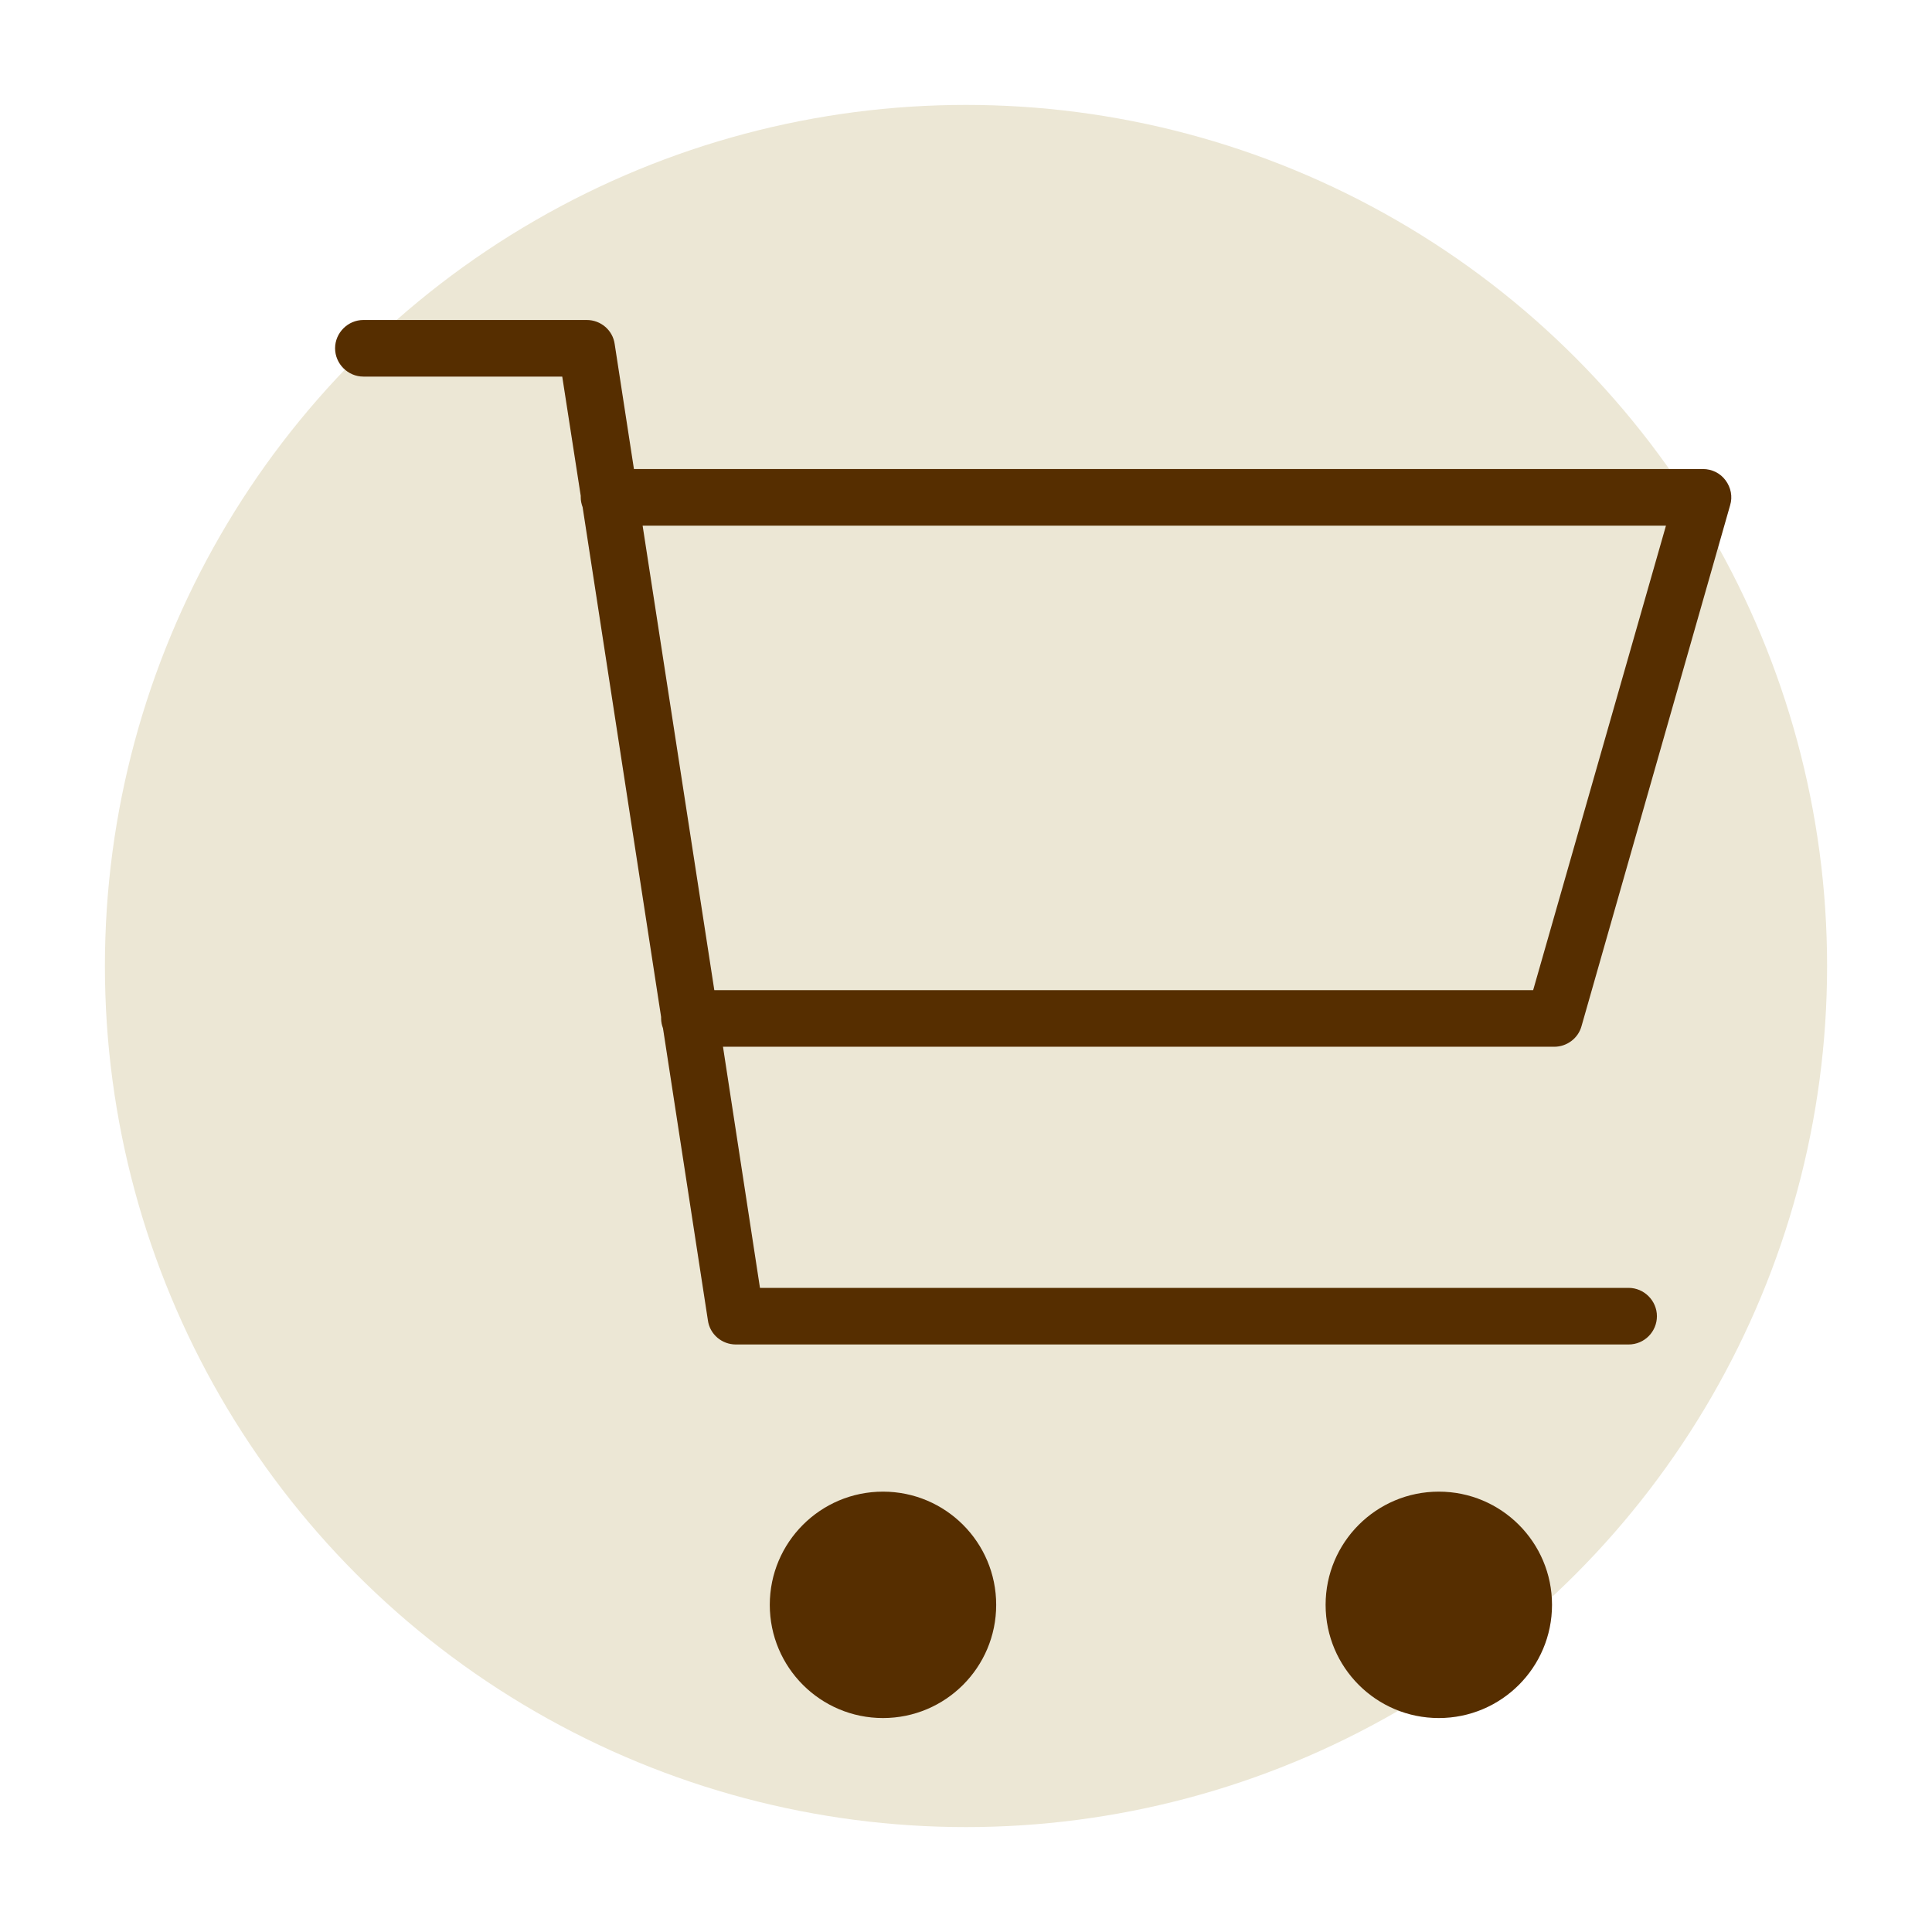
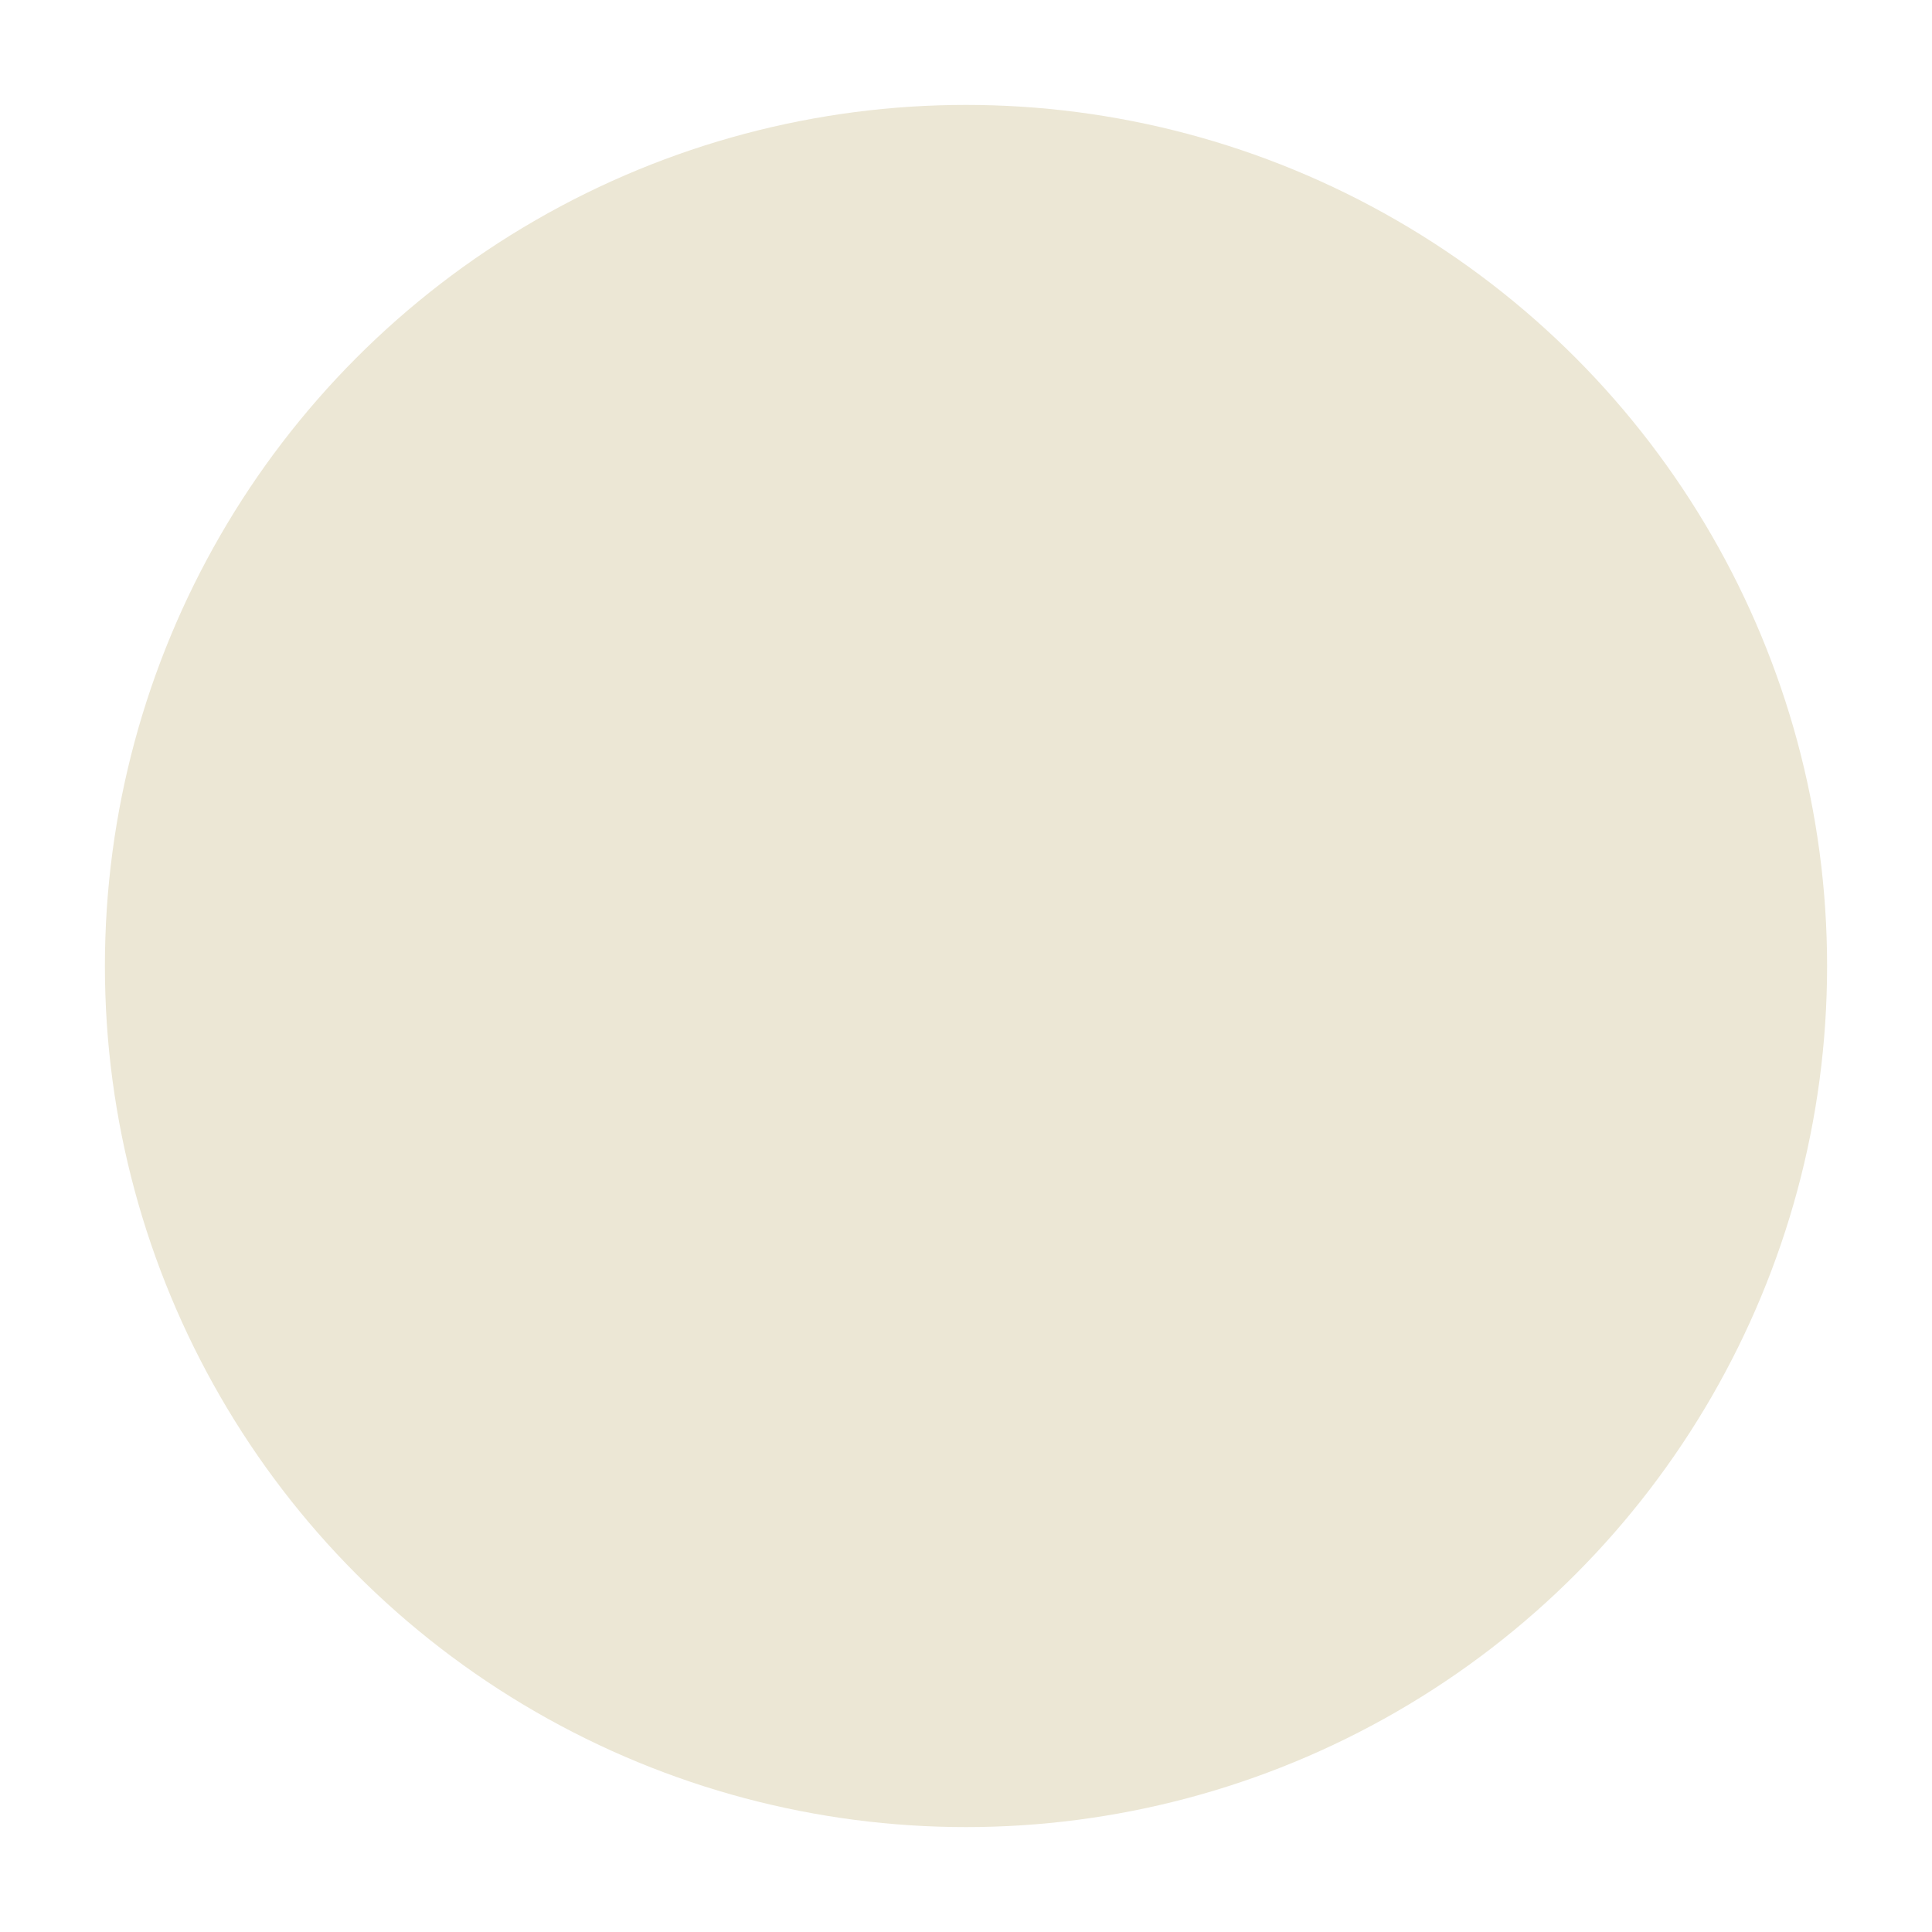
<svg xmlns="http://www.w3.org/2000/svg" id="Layer_1" x="0px" y="0px" viewBox="0 0 512 512" style="enable-background:new 0 0 512 512;" xml:space="preserve">
  <style type="text/css">	.st0{fill:#ECE7D5;}	.st1{fill:#562E00;}	.st2{fill:#552D0A;}	.st3{fill-rule:evenodd;clip-rule:evenodd;fill:#552D0A;}	.st4{fill:none;stroke:#000000;stroke-width:15;stroke-miterlimit:50;}	.st5{fill:none;stroke:#000000;stroke-width:15;stroke-linecap:round;stroke-linejoin:round;stroke-miterlimit:133.333;}</style>
  <g>
    <circle class="st0" cx="256" cy="256" r="228.2" />
    <g>
      <g>
-         <path class="st1" d="M431.6,356.3H195c-3.7,0-6.9-2.7-7.4-6.4l-11.9-77.4c-0.3-0.8-0.5-1.7-0.5-2.6c0-0.1,0-0.3,0-0.4    l-20.8-135.1c-0.3-0.8-0.5-1.7-0.5-2.6c0-0.1,0-0.3,0-0.4l-4.9-31.6H96.3c-4.1,0-7.5-3.4-7.5-7.5s3.4-7.5,7.5-7.5h59.2    c3.7,0,6.9,2.7,7.4,6.4l5.1,33.1h283.3c2.4,0,4.6,1.1,6,3c1.4,1.9,1.9,4.3,1.2,6.6L419.1,272c-0.9,3.2-3.9,5.4-7.2,5.4H191.6    l9.8,63.9h230.2c4.1,0,7.5,3.4,7.5,7.5S435.8,356.3,431.6,356.3z M189.3,262.4h217l35.2-123.1H170.3L189.3,262.4z" />
-       </g>
+         </g>
      <g>
-         <circle class="st1" cx="381.3" cy="425.3" r="30" />
-       </g>
+         </g>
      <g>
-         <circle class="st1" cx="234" cy="425.3" r="30" />
-       </g>
+         </g>
    </g>
  </g>
</svg>